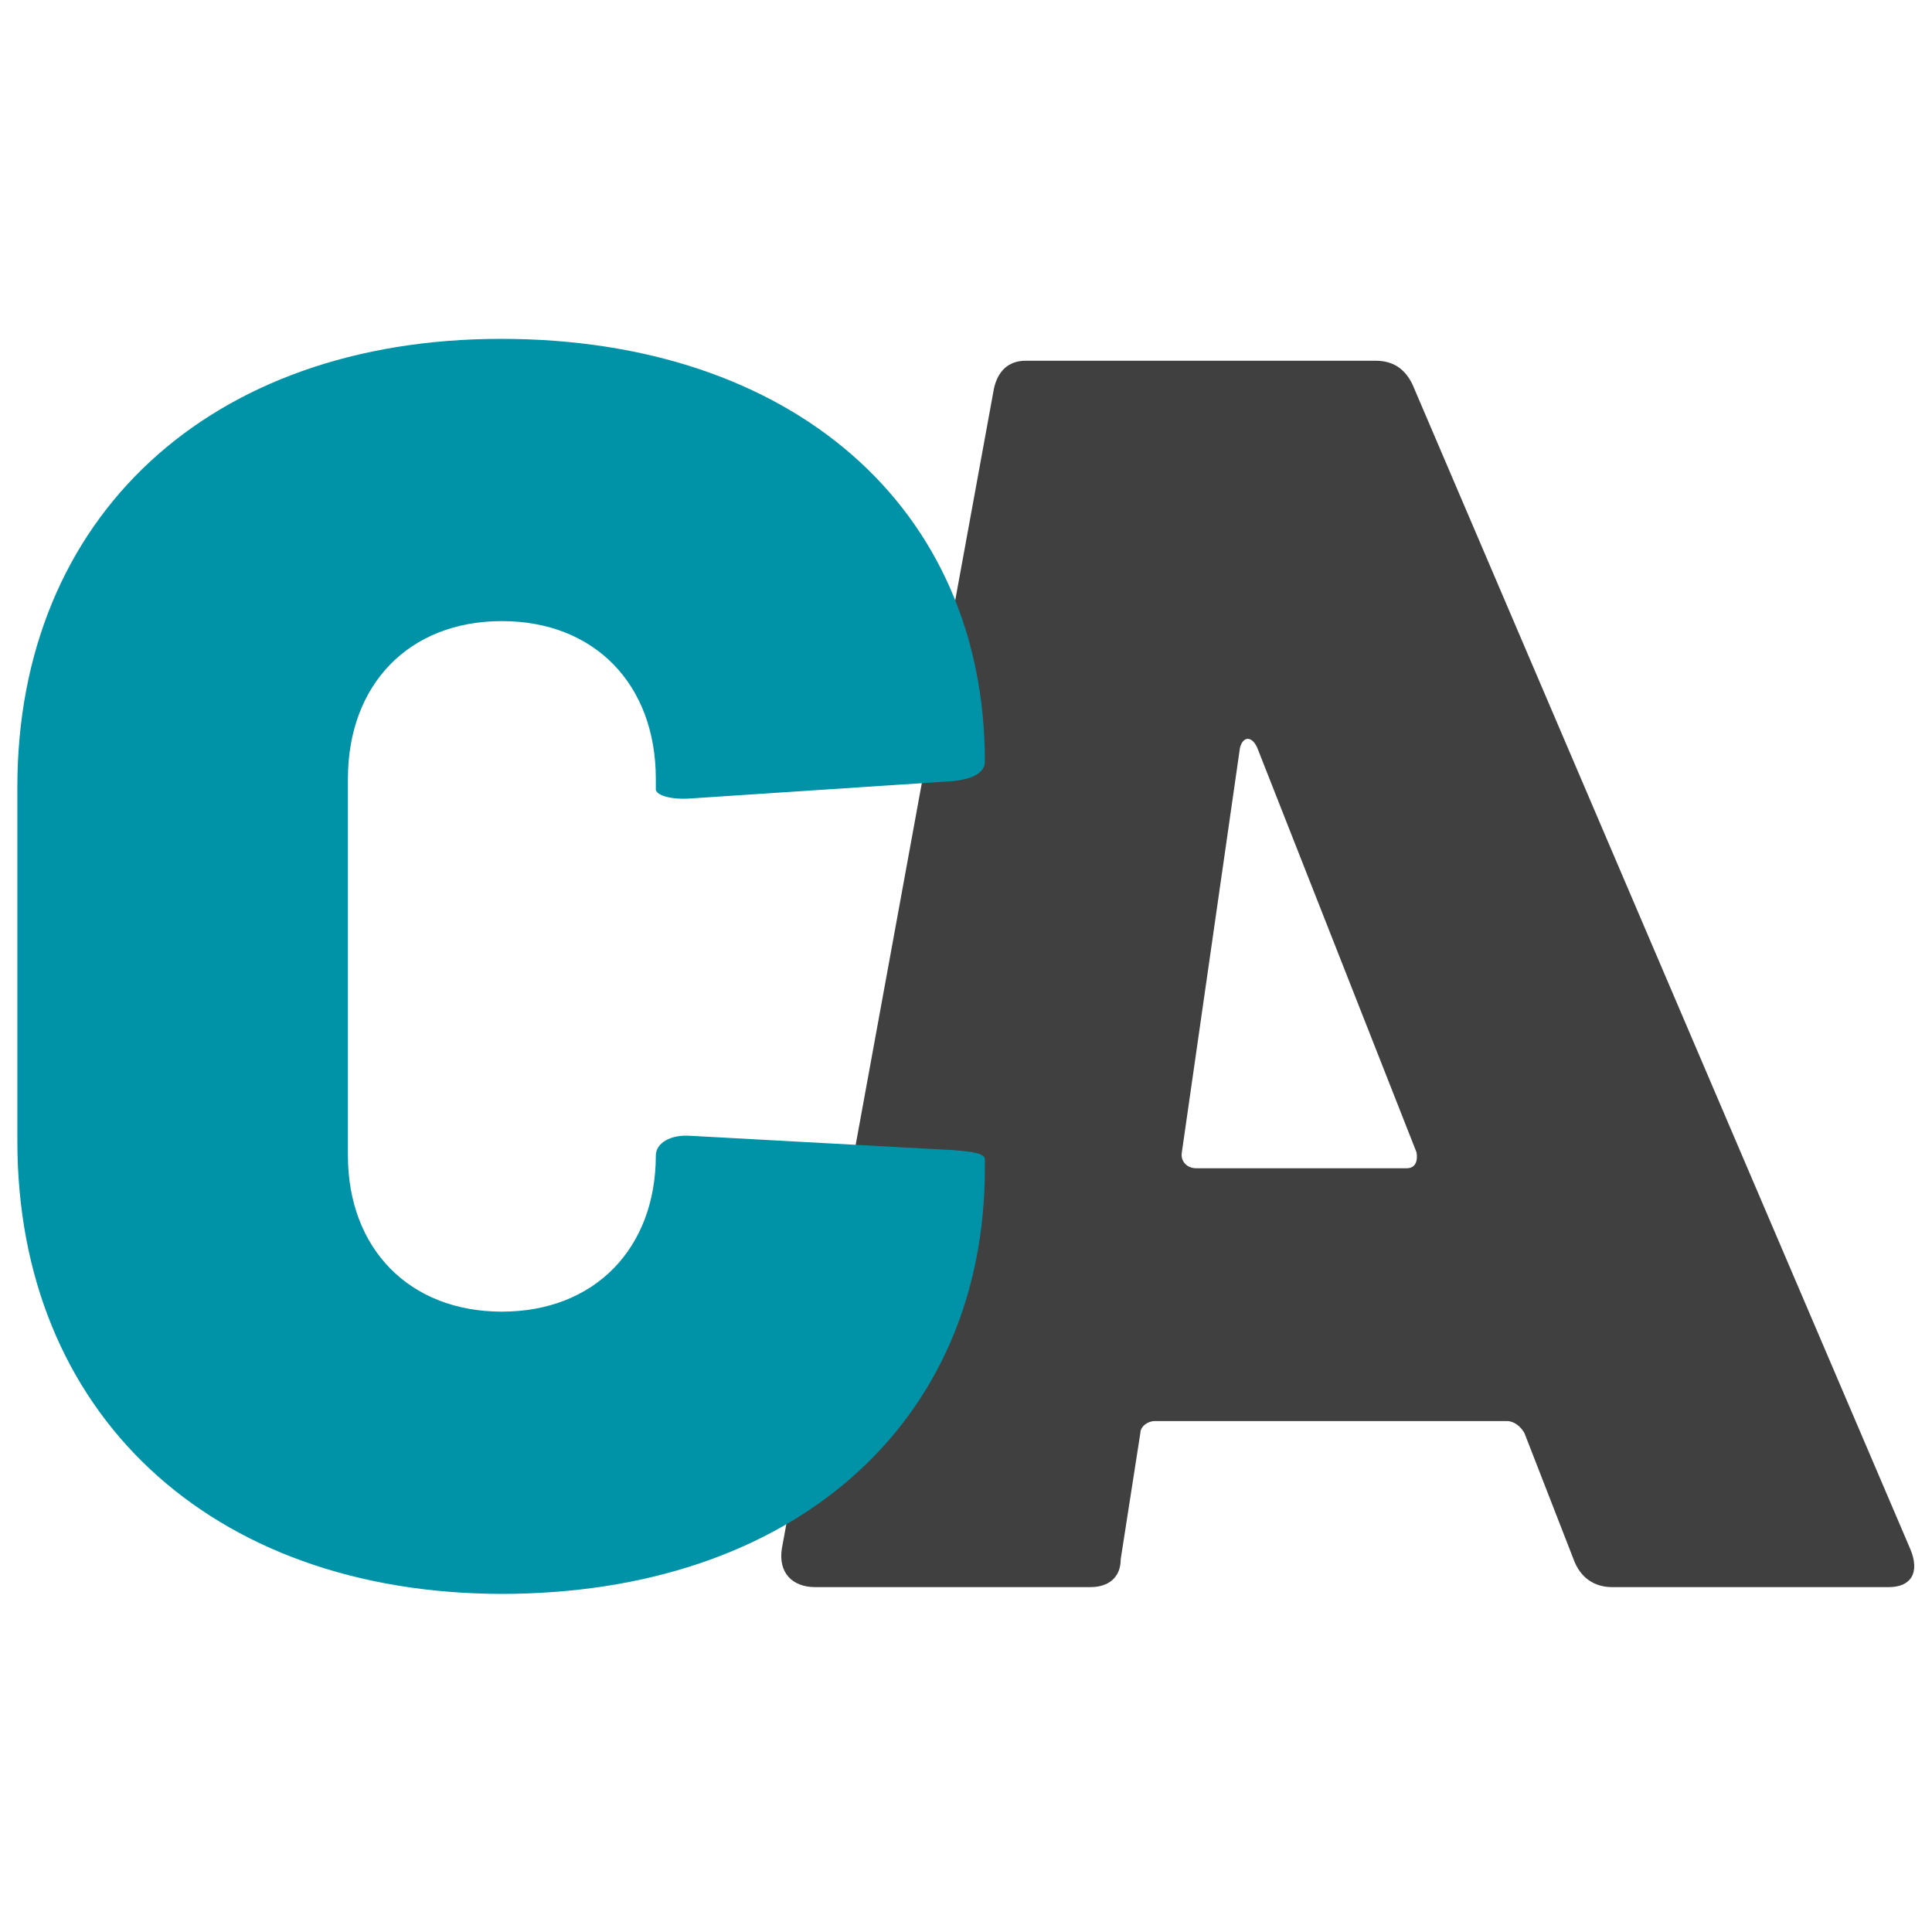
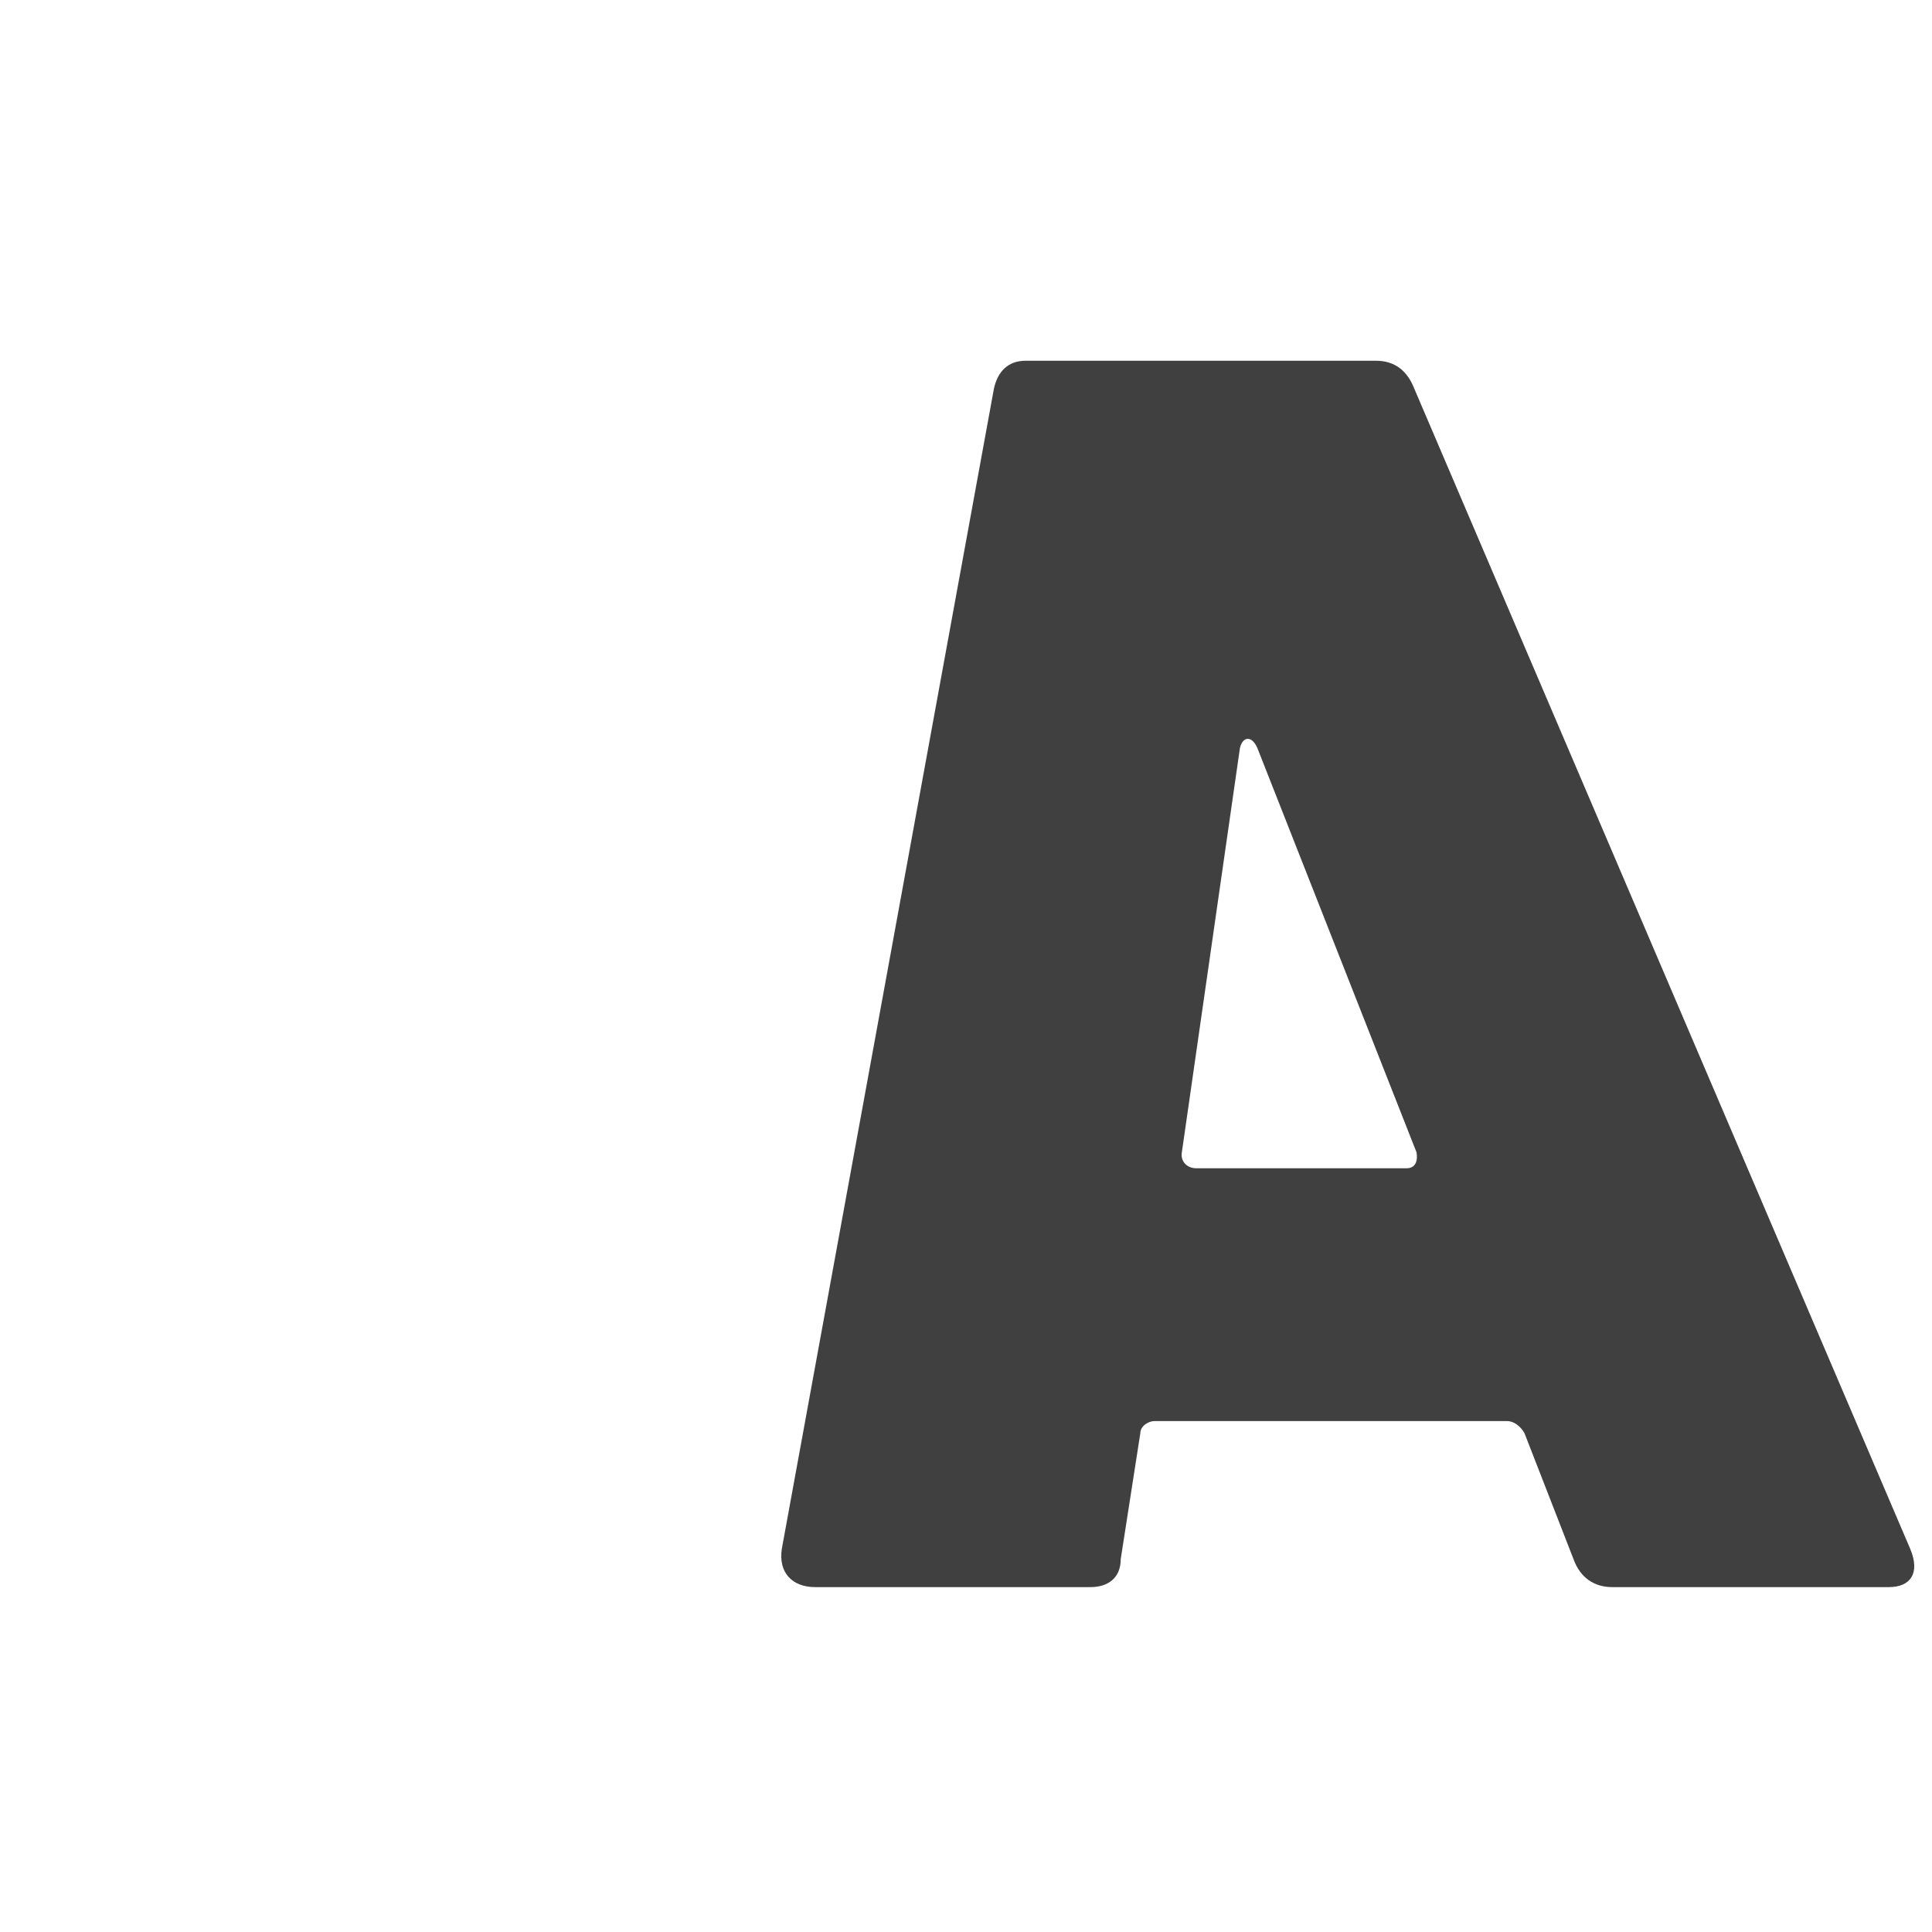
<svg xmlns="http://www.w3.org/2000/svg" version="1.1" id="Layer_1" x="0px" y="0px" viewBox="0 0 256 256" style="enable-background:new 0 0 256 256;" xml:space="preserve">
  <style type="text/css">
	.st0{fill:#404041;}
	.st1{fill:#0093A7;}
</style>
  <g>
    <g>
      <path class="st0" d="M144.5,210.3h-36.5c-3,0-4.9-1.9-4.4-5.1l28.1-153.7c0.5-2.3,1.9-3.7,4.2-3.7h46.4c2.6,0,4.2,1.4,5.1,3.7    l65.7,153.7c1.4,3.3,0,5.1-2.8,5.1h-36.7c-2.3,0-4.2-1.2-5.1-3.7l-6.5-16.7c-0.5-0.9-1.4-1.6-2.3-1.6h-46.7    c-0.9,0-1.9,0.7-1.9,1.6l-2.6,16.7C148.5,209.1,146.8,210.3,144.5,210.3z M187.7,152.7l-21.1-53.6c-0.7-1.6-1.9-1.6-2.3,0    l-7.7,53.6c-0.2,1.2,0.7,2.1,1.9,2.1h27.9C187.5,154.8,187.9,153.9,187.7,152.7z" />
    </g>
    <g>
-       <path class="st1" d="M2.3,151.2v-46.9c0-35.8,25.5-59.4,64.1-59.4c38.5,0,64.1,22.3,64.1,56c0,1.4-1.4,2.3-4.2,2.6l-34.8,2.3    c-2.8,0.2-4.6-0.5-4.6-1.2v-1.4c0-12.5-8.1-20.9-20.4-20.9c-12.3,0-20.4,8.4-20.4,20.9v49.9c0,12.3,8.1,20.7,20.4,20.7    c12.3,0,20.4-8.4,20.4-20.7c0-1.6,1.9-2.8,4.6-2.6l34.8,1.9c2.8,0.2,4.2,0.5,4.2,1.2v1.2c0,33.9-25.5,56.4-64.1,56.4    C27.8,211.1,2.3,187.2,2.3,151.2z" />
-     </g>
+       </g>
  </g>
</svg>